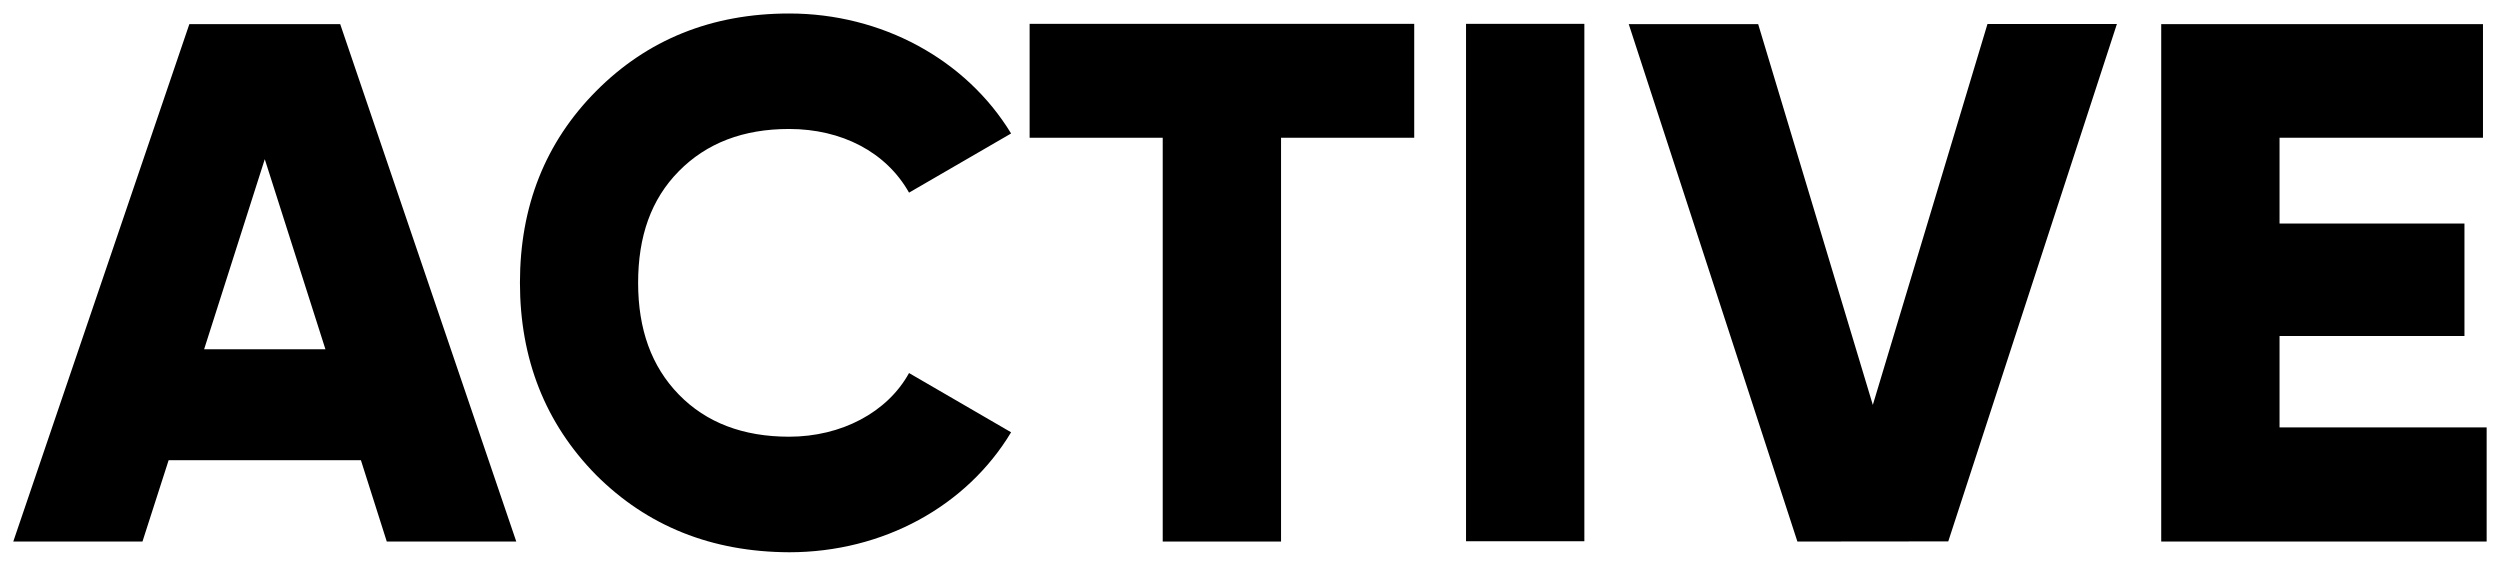
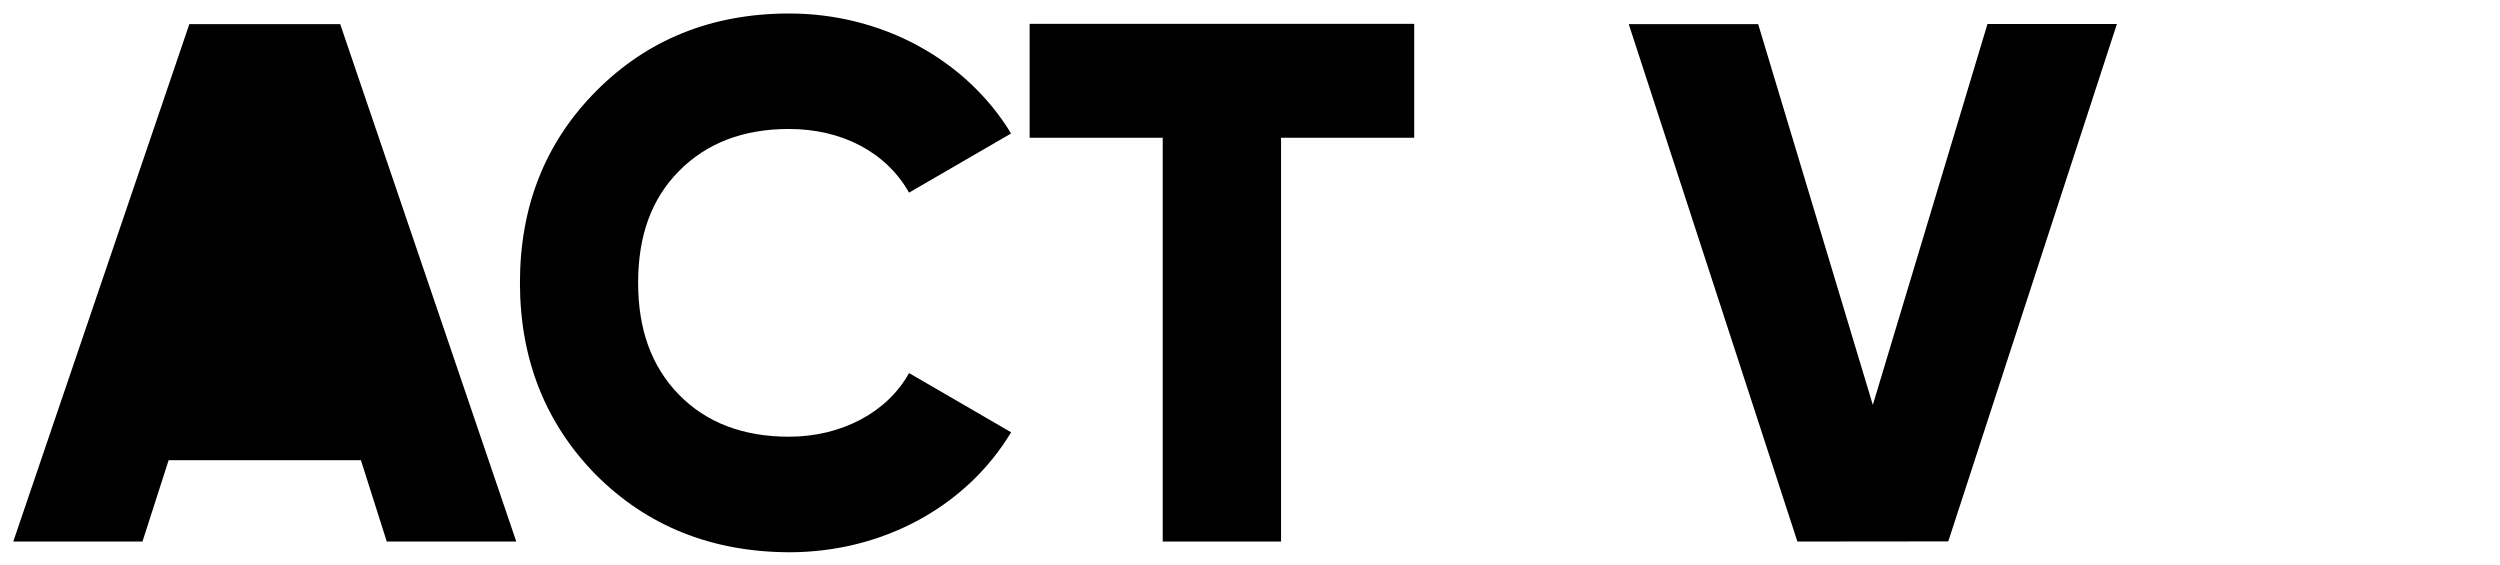
<svg xmlns="http://www.w3.org/2000/svg" id="Capa_1" data-name="Capa 1" viewBox="0 0 333.4 75.4">
-   <path d="M51.58,72.22,48.13,61.37H22.49L19,72.22H1.77l23.48-69H45.37l23.48,69ZM27.22,46.58H43.4L35.31,21.23Z" />
+   <path d="M51.58,72.22,48.13,61.37H22.49L19,72.22H1.77l23.48-69H45.37l23.48,69ZM27.22,46.58L35.31,21.23Z" />
  <path d="M79.5,63.35C72.7,56.44,69.34,47.86,69.34,37.7S72.7,19,79.5,12.15,94.89,1.8,105.25,1.8c12.33,0,23.57,6.11,29.59,16l-13.61,7.89c-3.06-5.43-9-8.49-16-8.49-6.12,0-11,1.88-14.7,5.63s-5.43,8.68-5.43,14.89,1.78,11.15,5.43,14.9,8.58,5.62,14.7,5.62c7,0,13.12-3.26,16-8.49l13.61,7.9c-5.92,9.86-17.07,16-29.59,16C94.89,73.61,86.31,70.15,79.5,63.35Z" />
  <path d="M188.6,3.18V18.37H170.84V72.22H155.06V18.37H137.31V3.18Z" />
-   <path d="M195.51,3.18h15.78v69H195.51Z" />
  <path d="M239.7,72.22l-22.49-69h17.26L249.76,54l15.29-50.8h17.26l-22.49,69Z" />
-   <path d="M304,57h27.62V72.22h-43.4v-69h42.91V18.37H304V29.81h24.66v15H304Z" />
</svg>